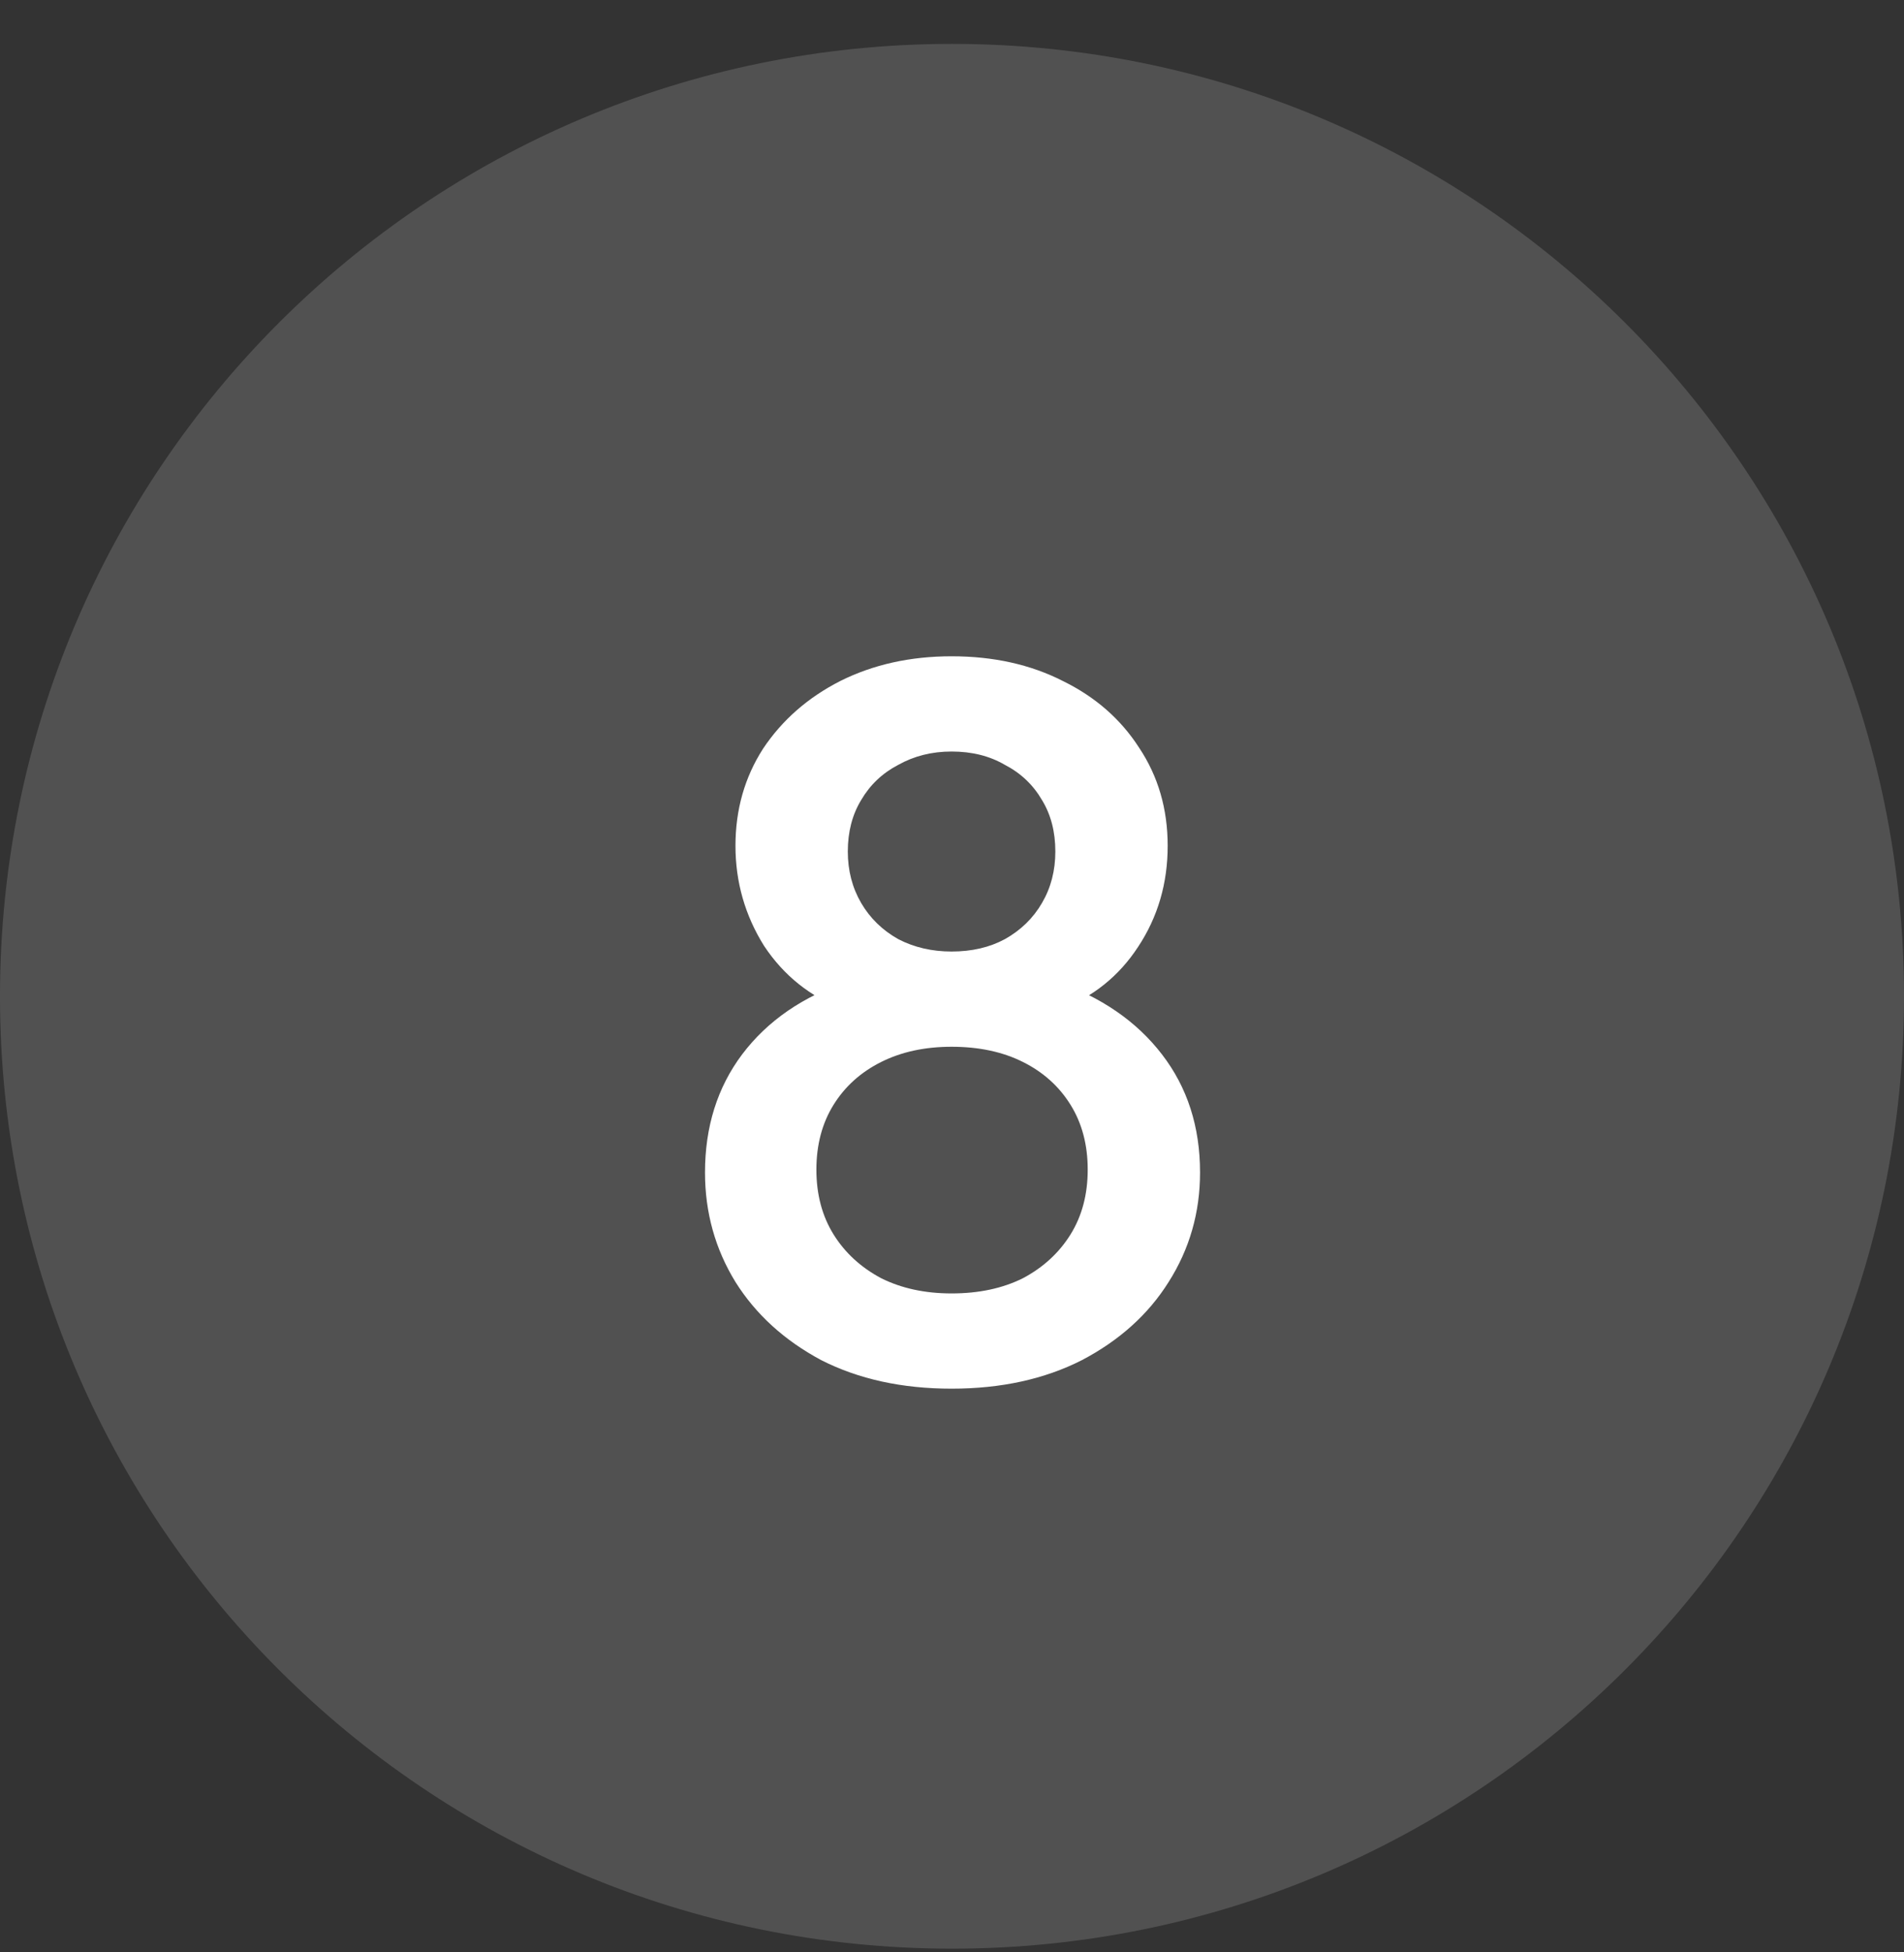
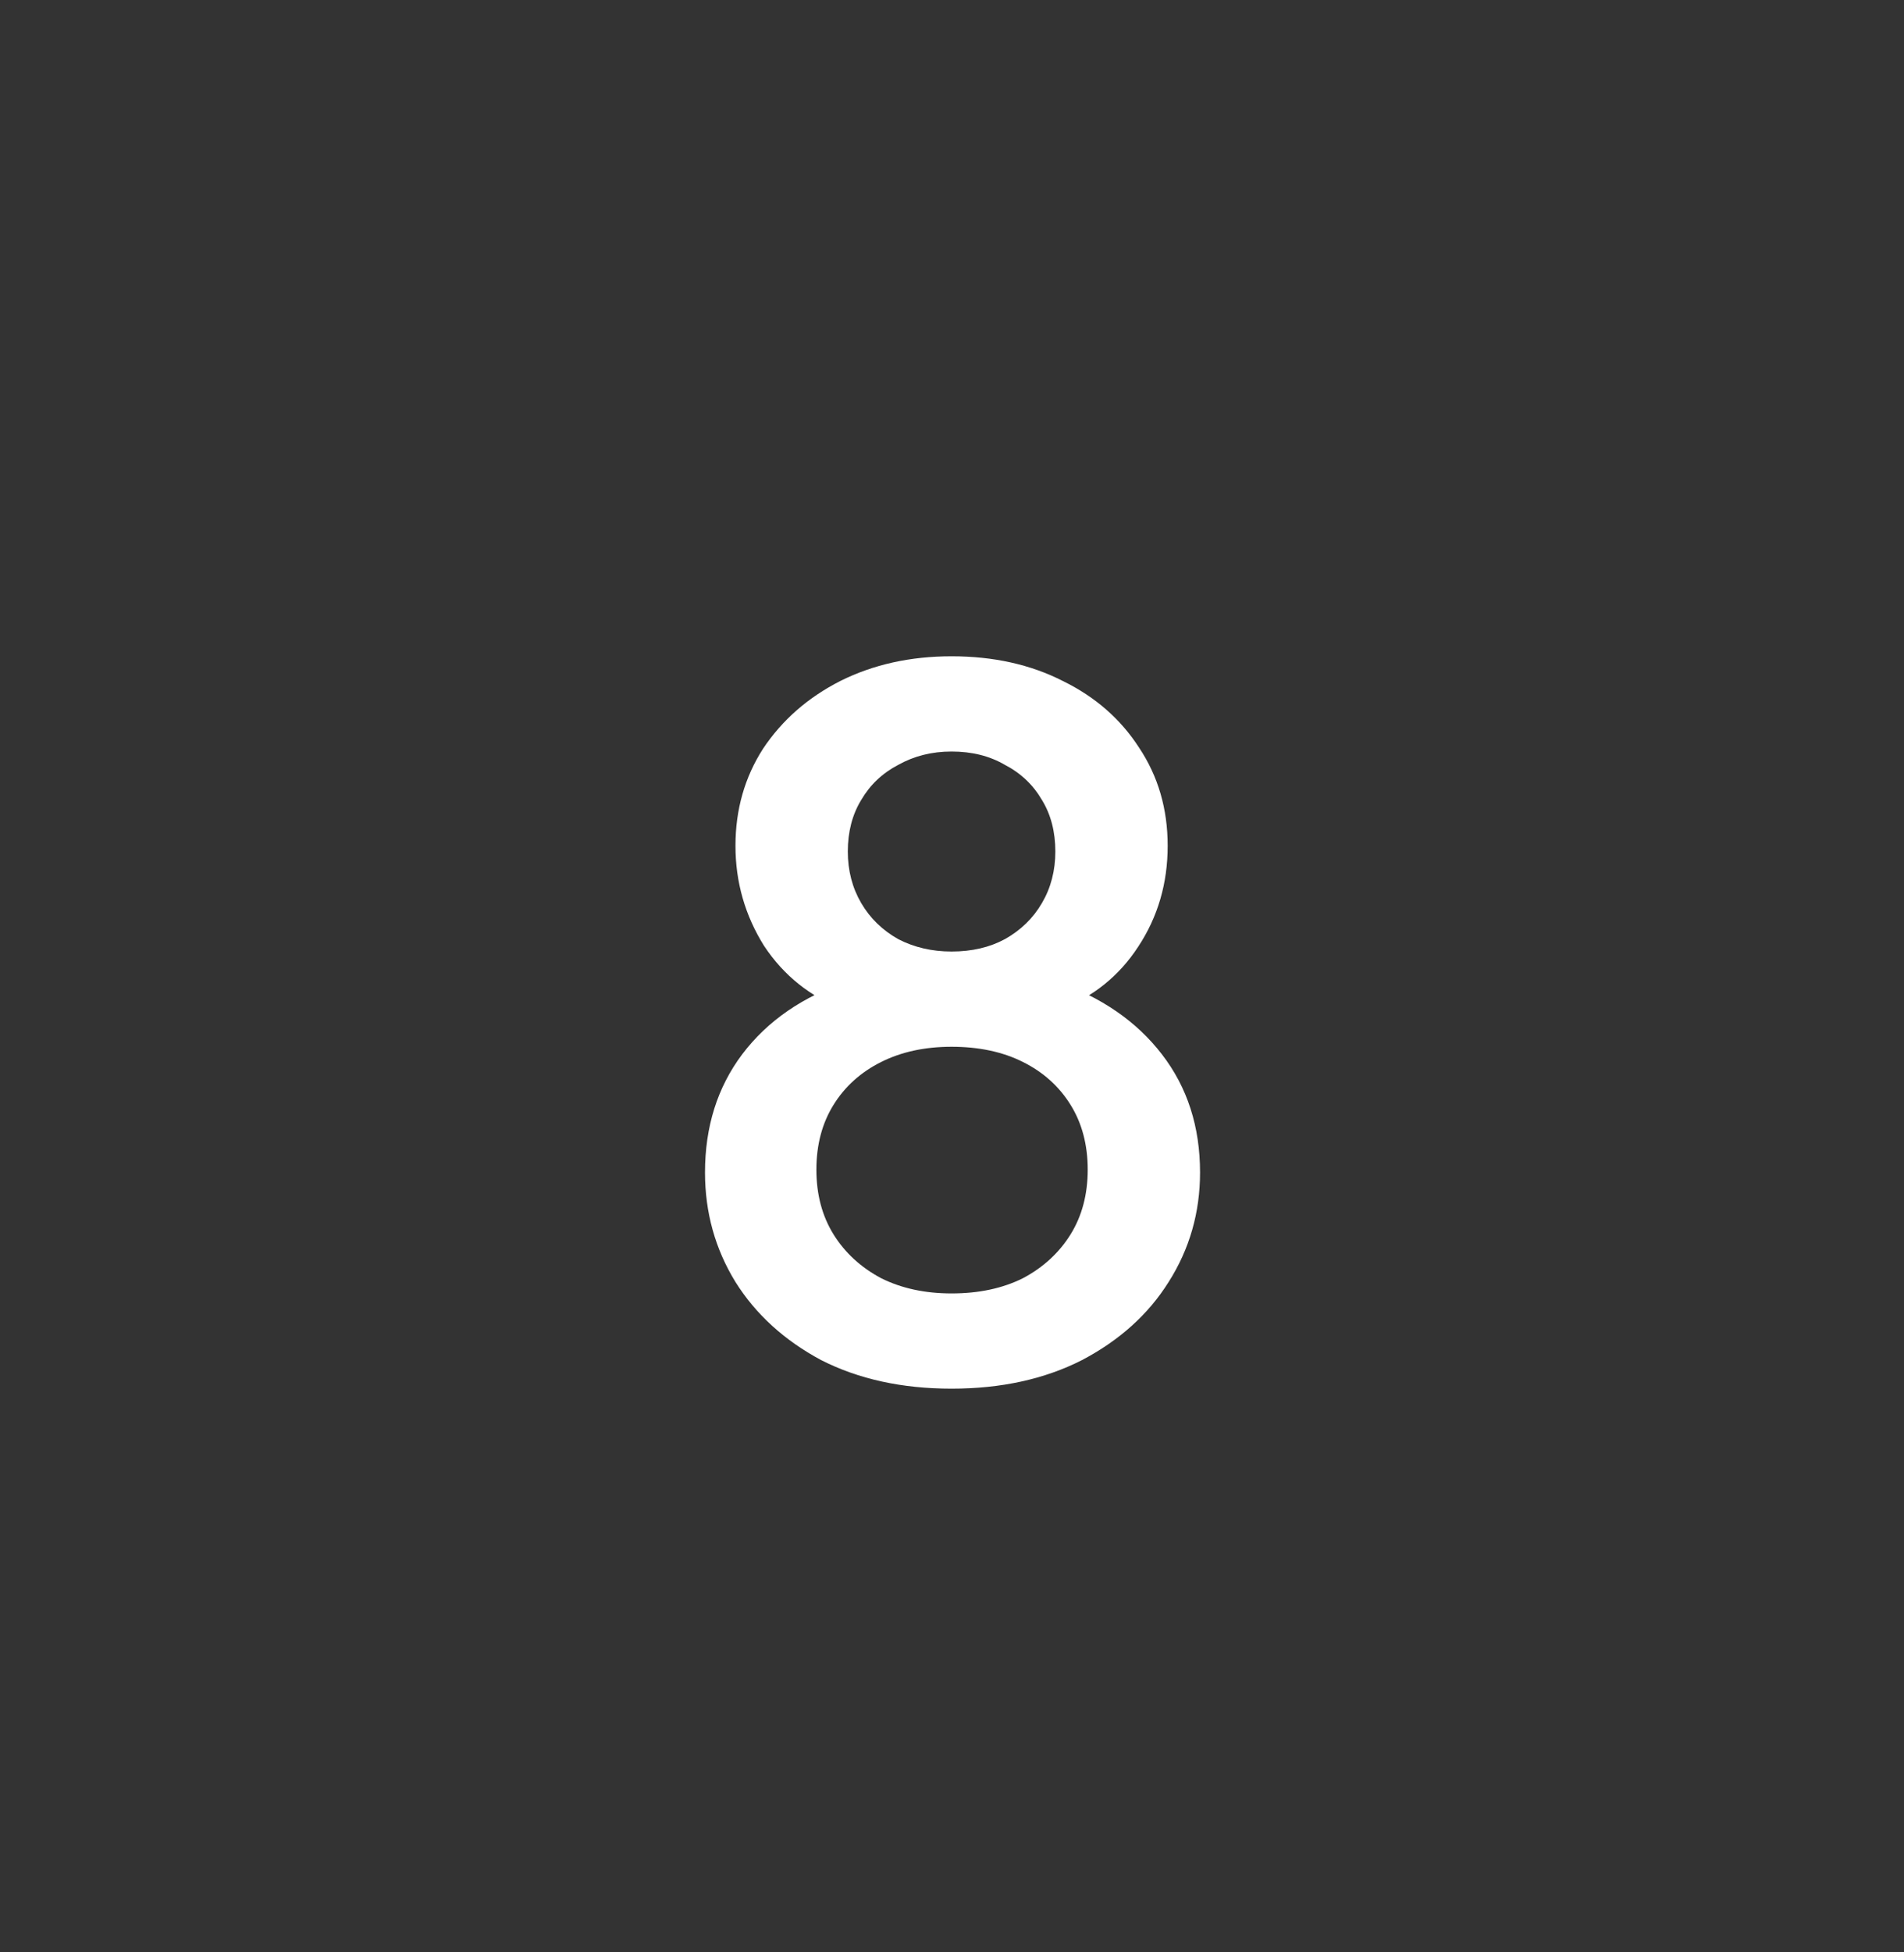
<svg xmlns="http://www.w3.org/2000/svg" width="40" height="41" viewBox="0 0 40 41" fill="none">
  <rect x="0" y="0" width="40" height="41" fill="#333333" stroke="none" />
-   <path d="M0 20.922C0 9.876 8.954 0.922 20 0.922C31.046 0.922 40 9.876 40 20.922C40 31.968 31.046 40.922 20 40.922C8.954 40.922 0 31.968 0 20.922Z" fill="white" fill-opacity="0.15" />
  <path d="M19.991 29.162C18.951 29.162 18.038 28.962 17.251 28.562C16.478 28.148 15.878 27.602 15.451 26.922C15.025 26.229 14.811 25.462 14.811 24.622C14.811 23.662 15.071 22.835 15.591 22.142C16.125 21.435 16.871 20.922 17.831 20.602L17.731 21.202C17.025 20.935 16.465 20.488 16.051 19.862C15.651 19.222 15.451 18.522 15.451 17.762C15.451 17.002 15.645 16.322 16.031 15.722C16.431 15.122 16.971 14.649 17.651 14.302C18.345 13.955 19.125 13.782 19.991 13.782C20.871 13.782 21.651 13.955 22.331 14.302C23.011 14.635 23.545 15.102 23.931 15.702C24.331 16.302 24.531 16.988 24.531 17.762C24.531 18.549 24.325 19.255 23.911 19.882C23.511 20.495 22.965 20.935 22.271 21.202L22.171 20.602C23.131 20.935 23.878 21.448 24.411 22.142C24.945 22.835 25.211 23.662 25.211 24.622C25.211 25.462 24.991 26.229 24.551 26.922C24.125 27.602 23.518 28.148 22.731 28.562C21.945 28.962 21.031 29.162 19.991 29.162ZM19.991 27.162C20.565 27.162 21.065 27.055 21.491 26.842C21.918 26.615 22.251 26.308 22.491 25.922C22.731 25.535 22.851 25.082 22.851 24.562C22.851 24.042 22.731 23.588 22.491 23.202C22.251 22.815 21.918 22.515 21.491 22.302C21.065 22.088 20.565 21.982 19.991 21.982C19.431 21.982 18.938 22.088 18.511 22.302C18.085 22.515 17.751 22.815 17.511 23.202C17.271 23.588 17.151 24.042 17.151 24.562C17.151 25.082 17.271 25.535 17.511 25.922C17.751 26.308 18.085 26.615 18.511 26.842C18.938 27.055 19.431 27.162 19.991 27.162ZM19.991 19.982C20.418 19.982 20.791 19.895 21.111 19.722C21.445 19.535 21.705 19.282 21.891 18.962C22.078 18.642 22.171 18.282 22.171 17.882C22.171 17.468 22.078 17.108 21.891 16.802C21.705 16.482 21.445 16.235 21.111 16.062C20.791 15.875 20.418 15.782 19.991 15.782C19.578 15.782 19.205 15.875 18.871 16.062C18.538 16.235 18.278 16.482 18.091 16.802C17.905 17.108 17.811 17.468 17.811 17.882C17.811 18.282 17.905 18.642 18.091 18.962C18.278 19.282 18.538 19.535 18.871 19.722C19.205 19.895 19.578 19.982 19.991 19.982Z" fill="white" />
</svg>